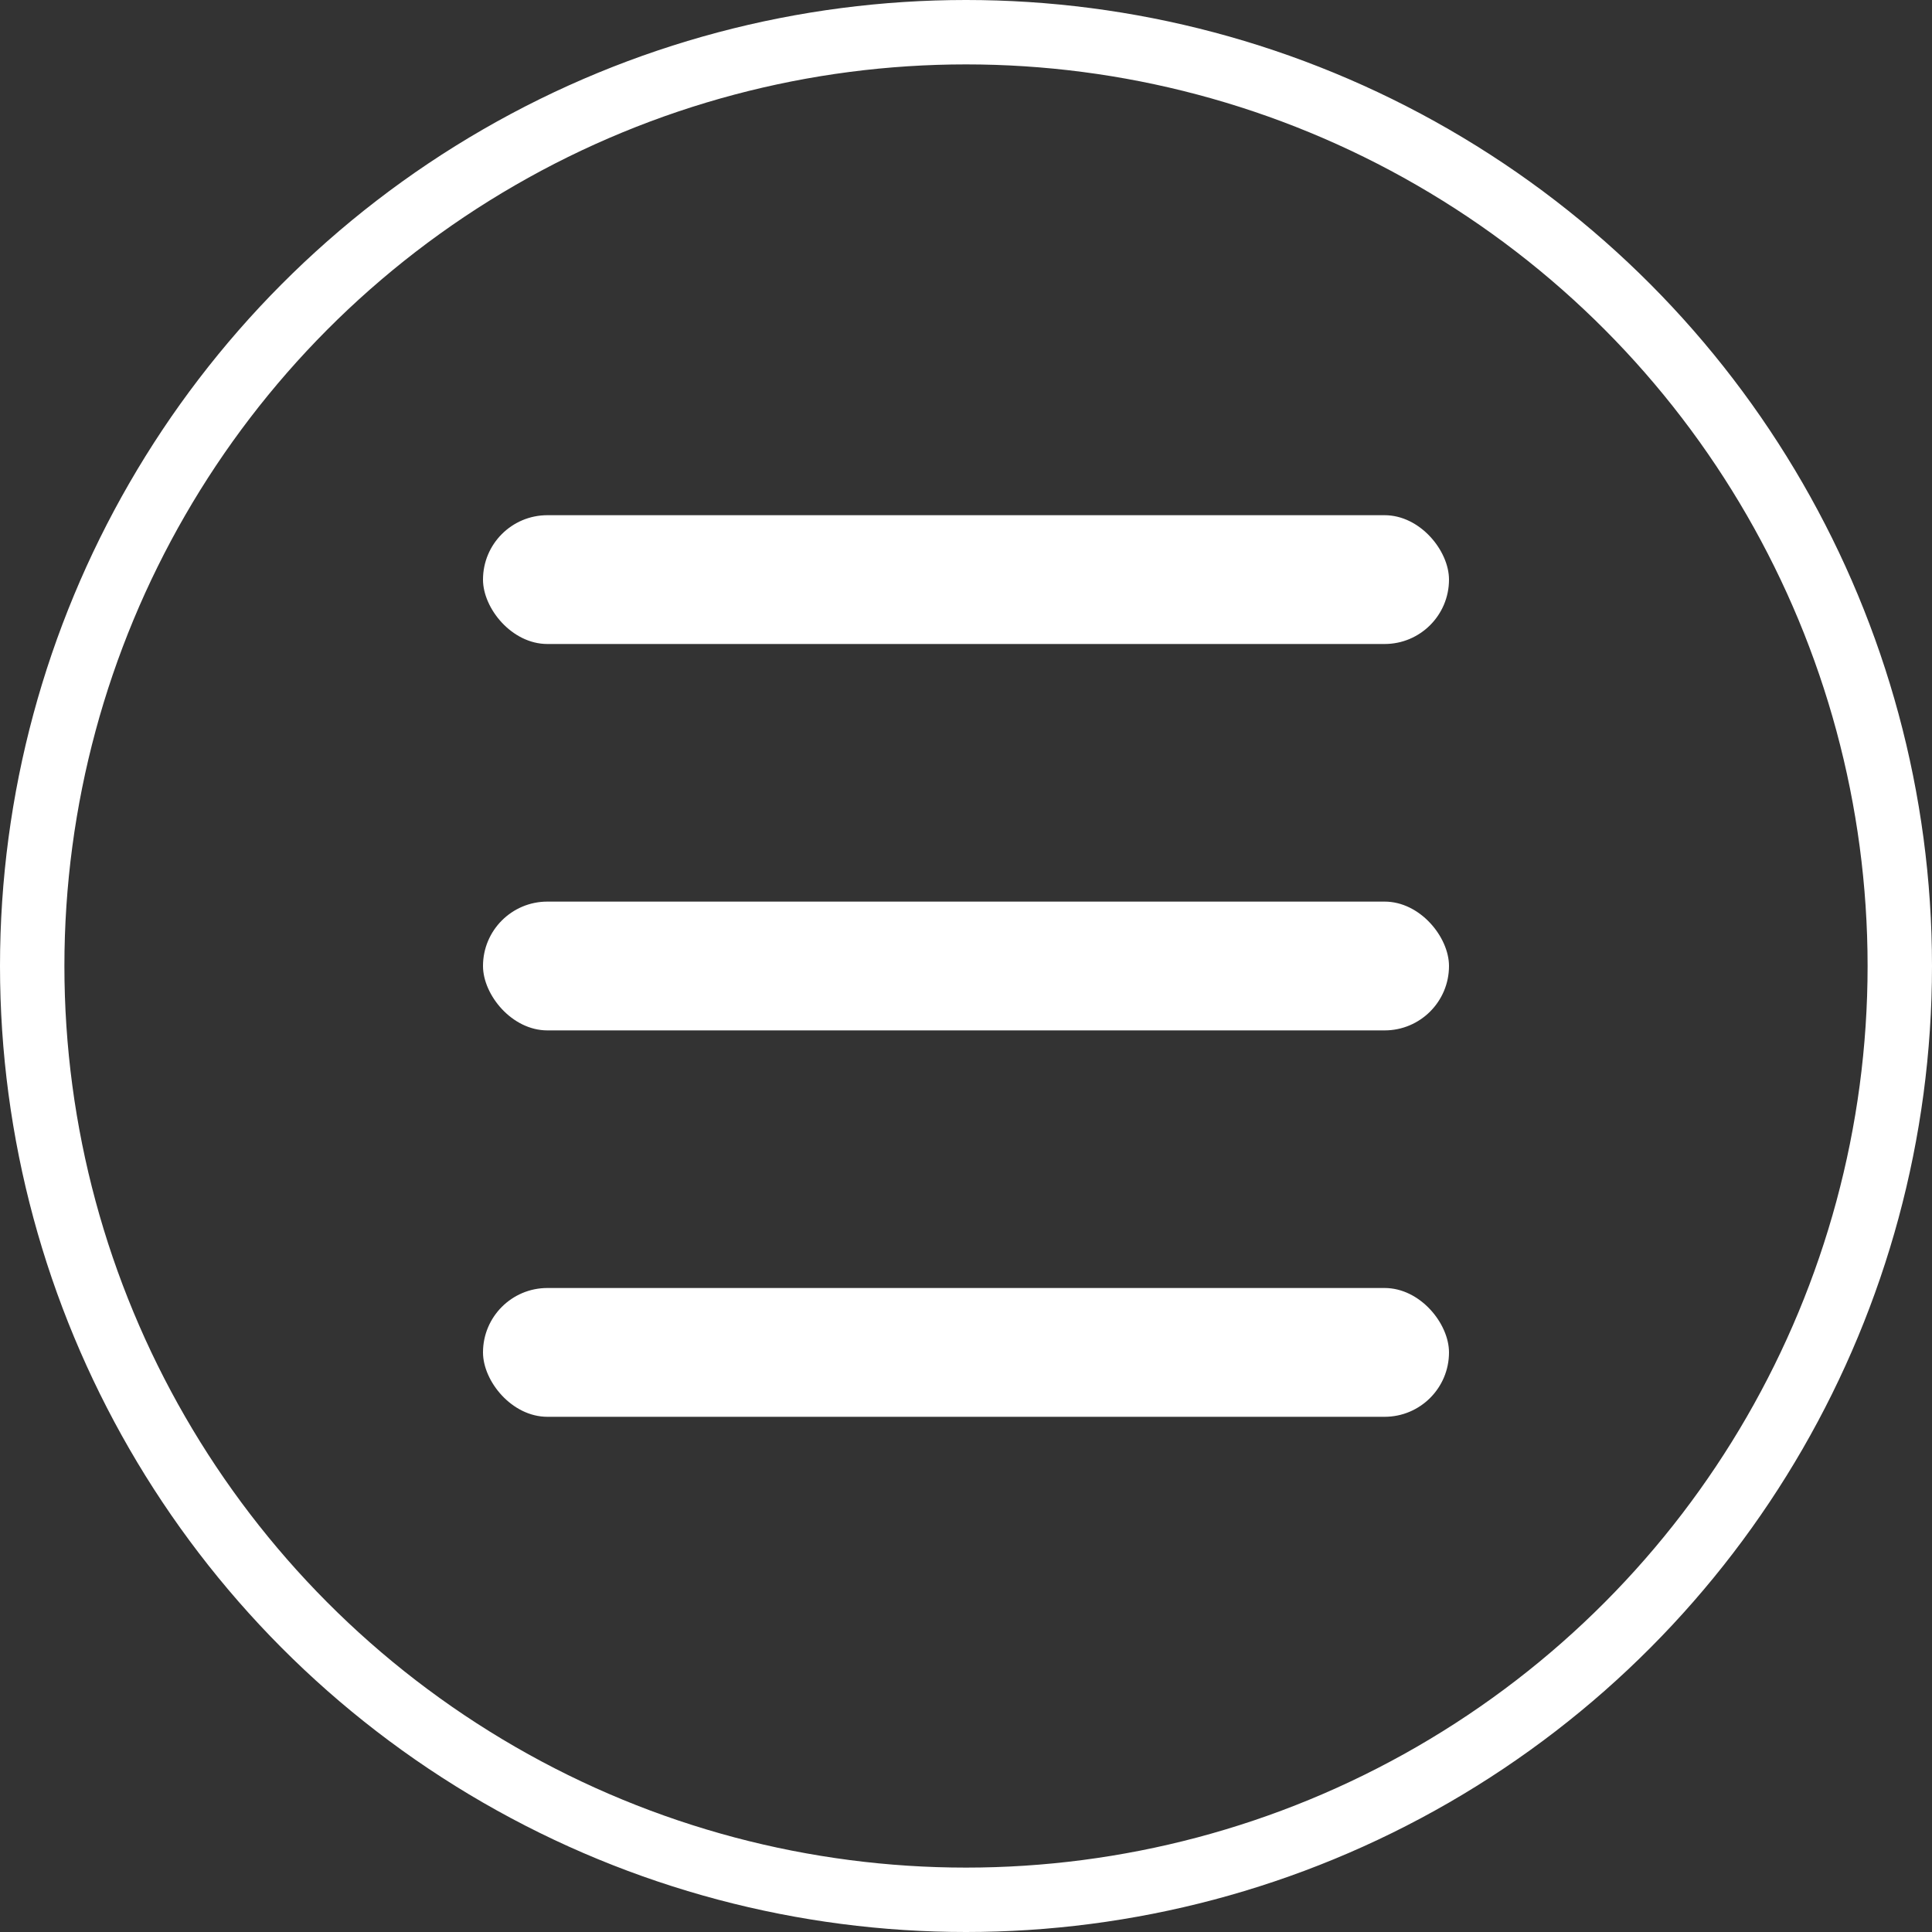
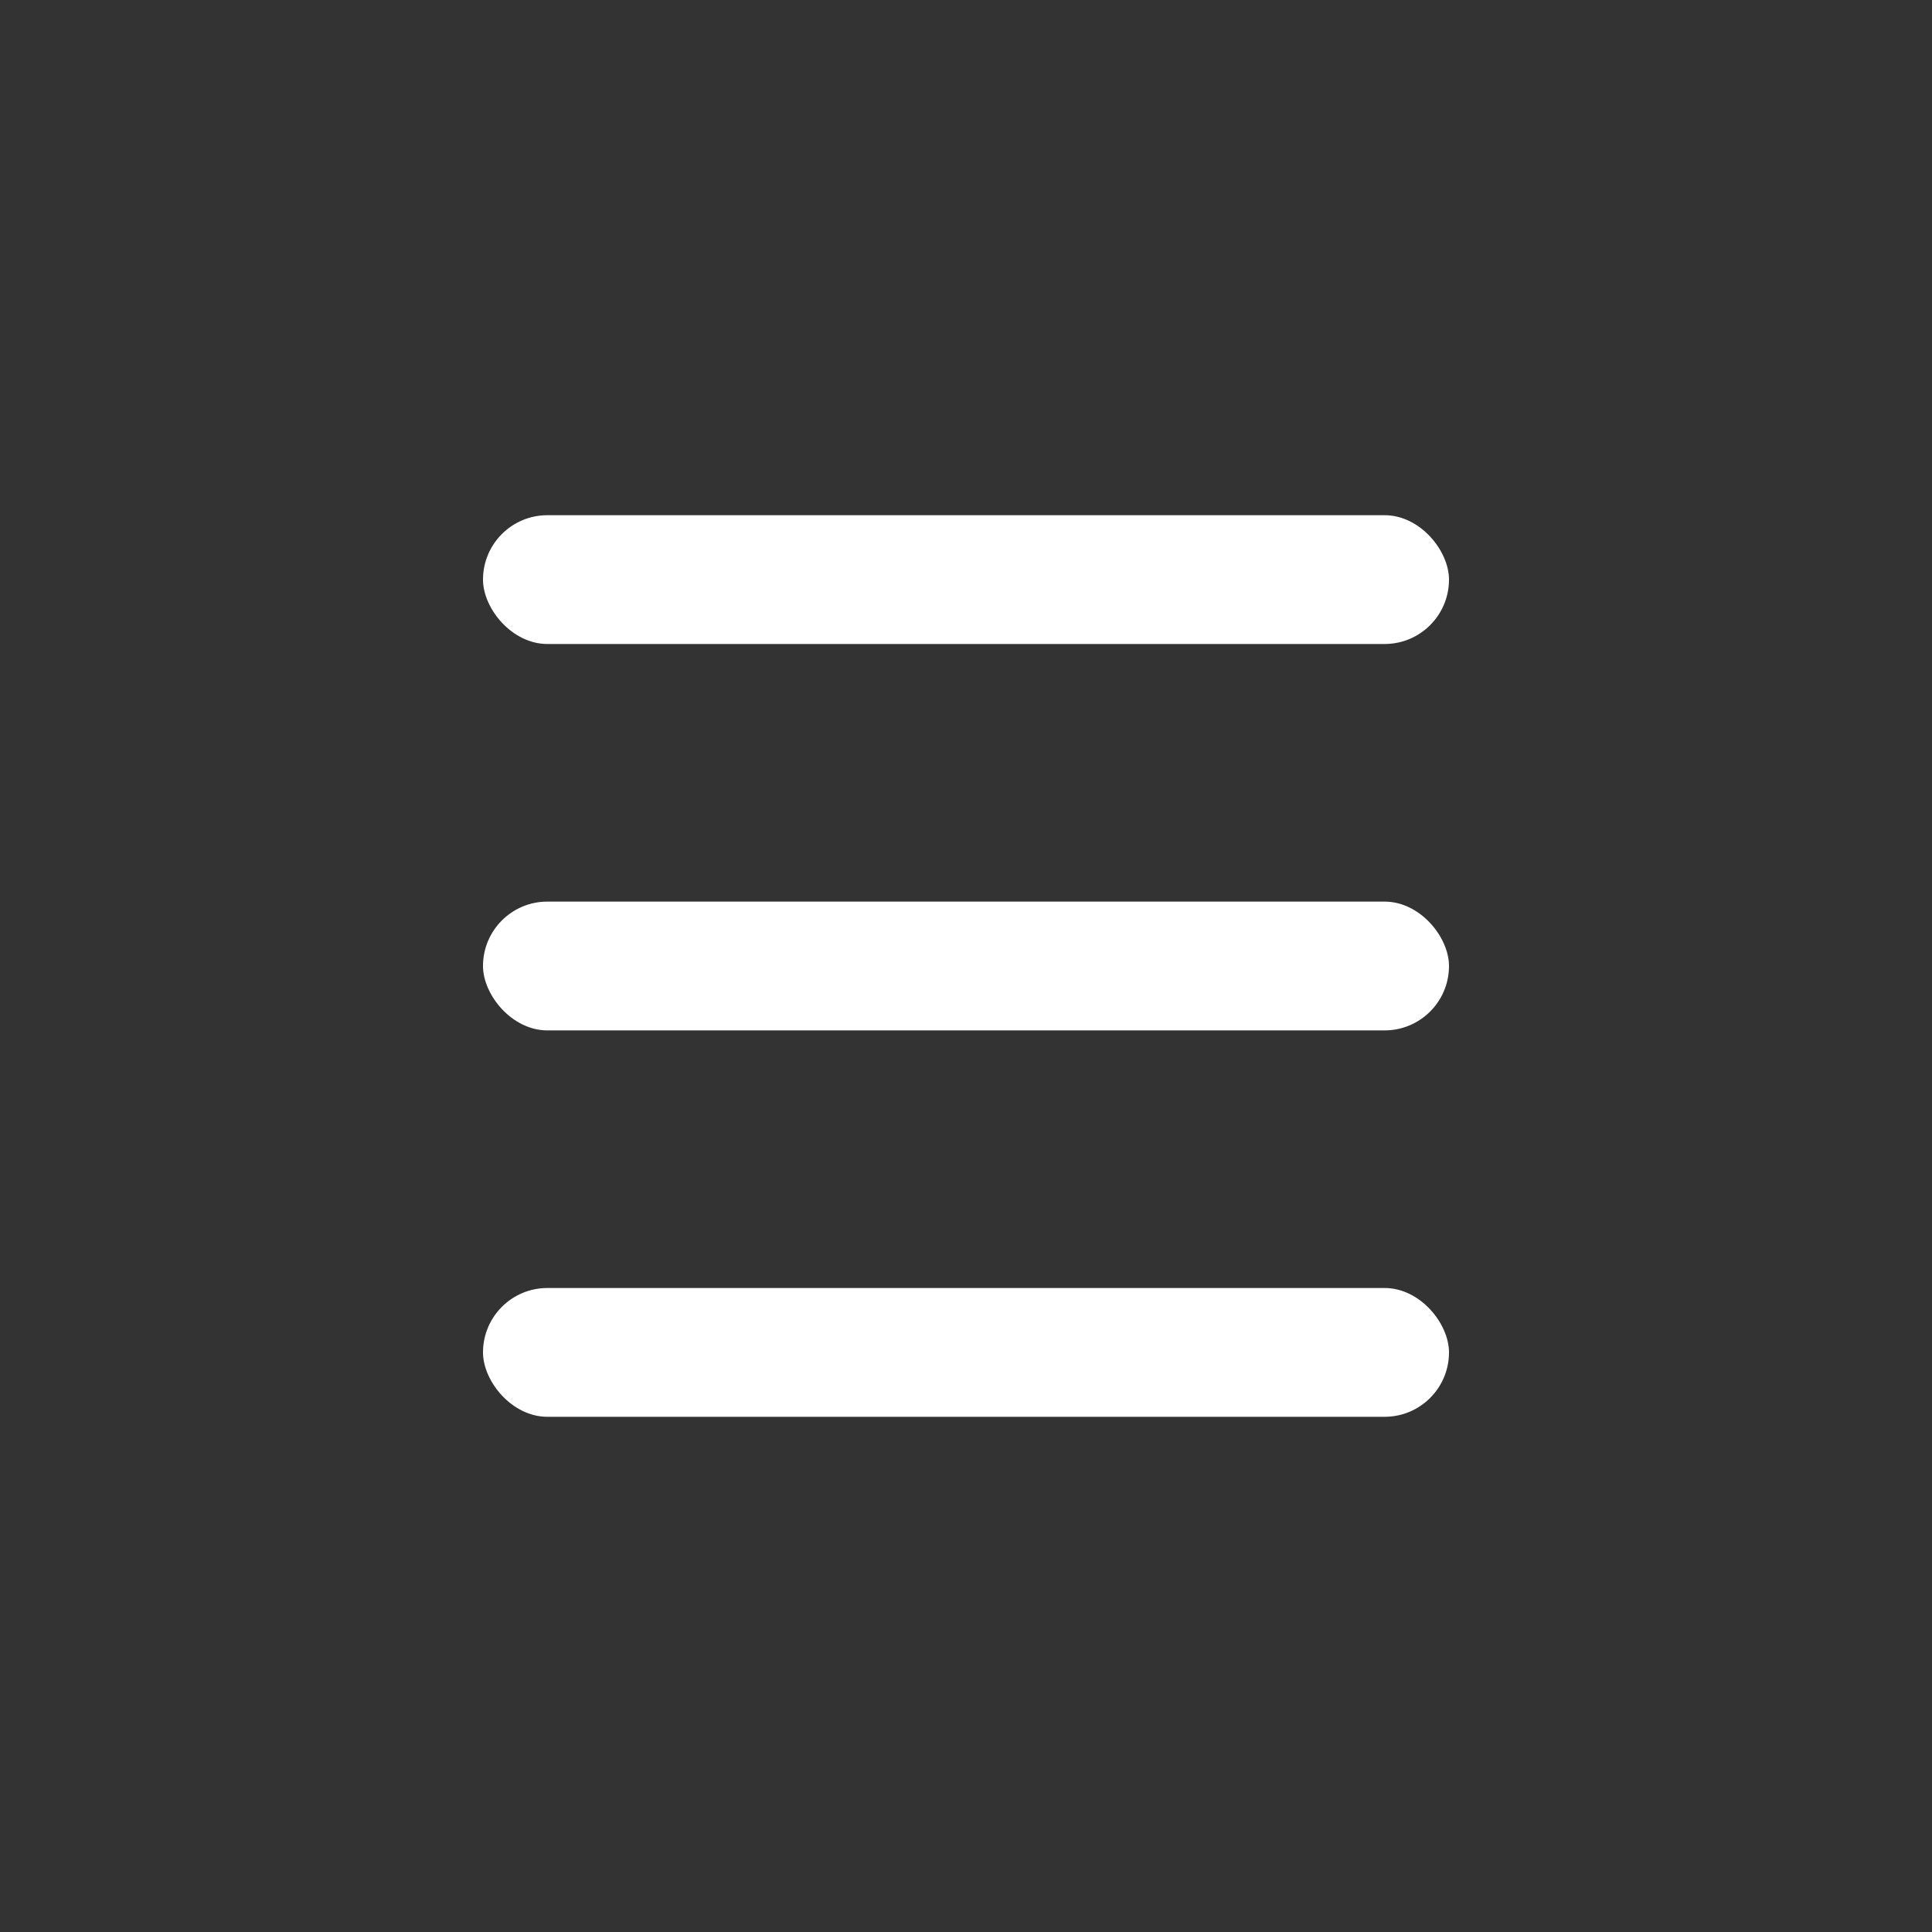
<svg xmlns="http://www.w3.org/2000/svg" width="60" height="60" viewBox="0 0 60 60" fill="none">
  <rect x="0" y="0" width="60" height="60" fill="#333333" stroke="none" />
-   <circle cx="30" cy="30" r="29" stroke="white" stroke-width="2" />
  <rect x="15" y="16" width="30" height="4" rx="2" fill="white" />
  <rect x="15" y="28" width="30" height="4" rx="2" fill="white" />
  <rect x="15" y="40" width="30" height="4" rx="2" fill="white" />
</svg>